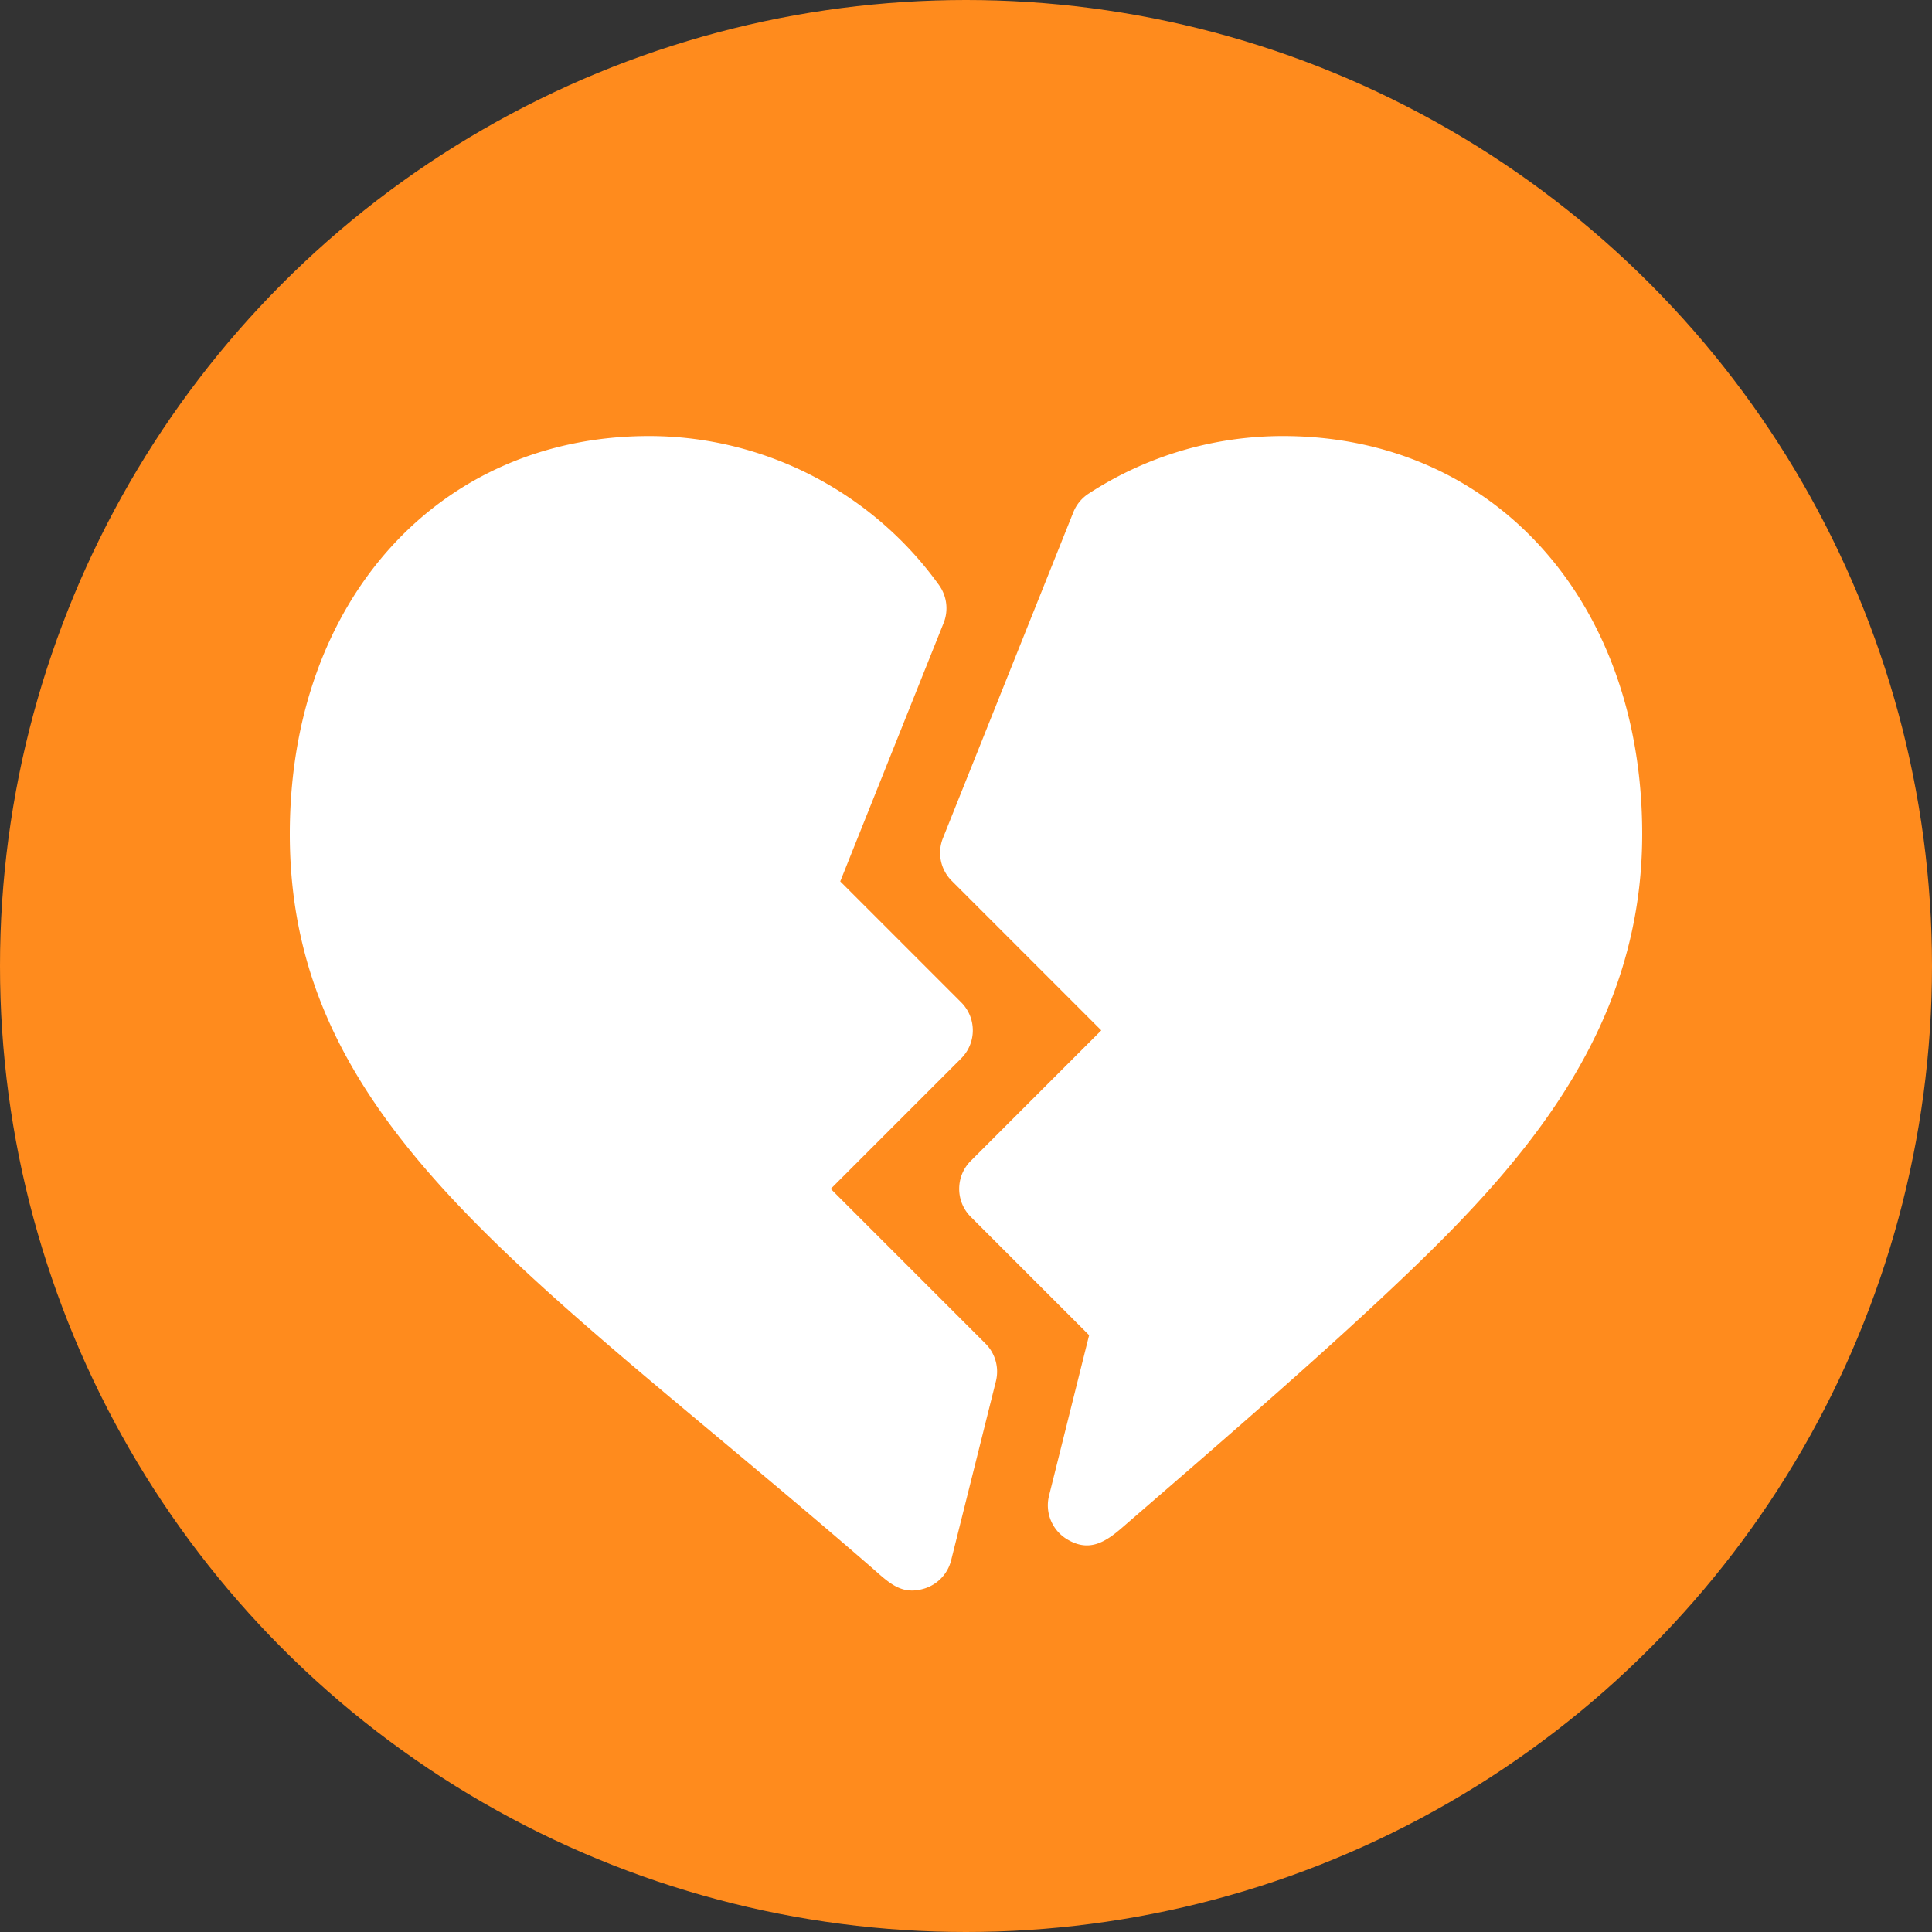
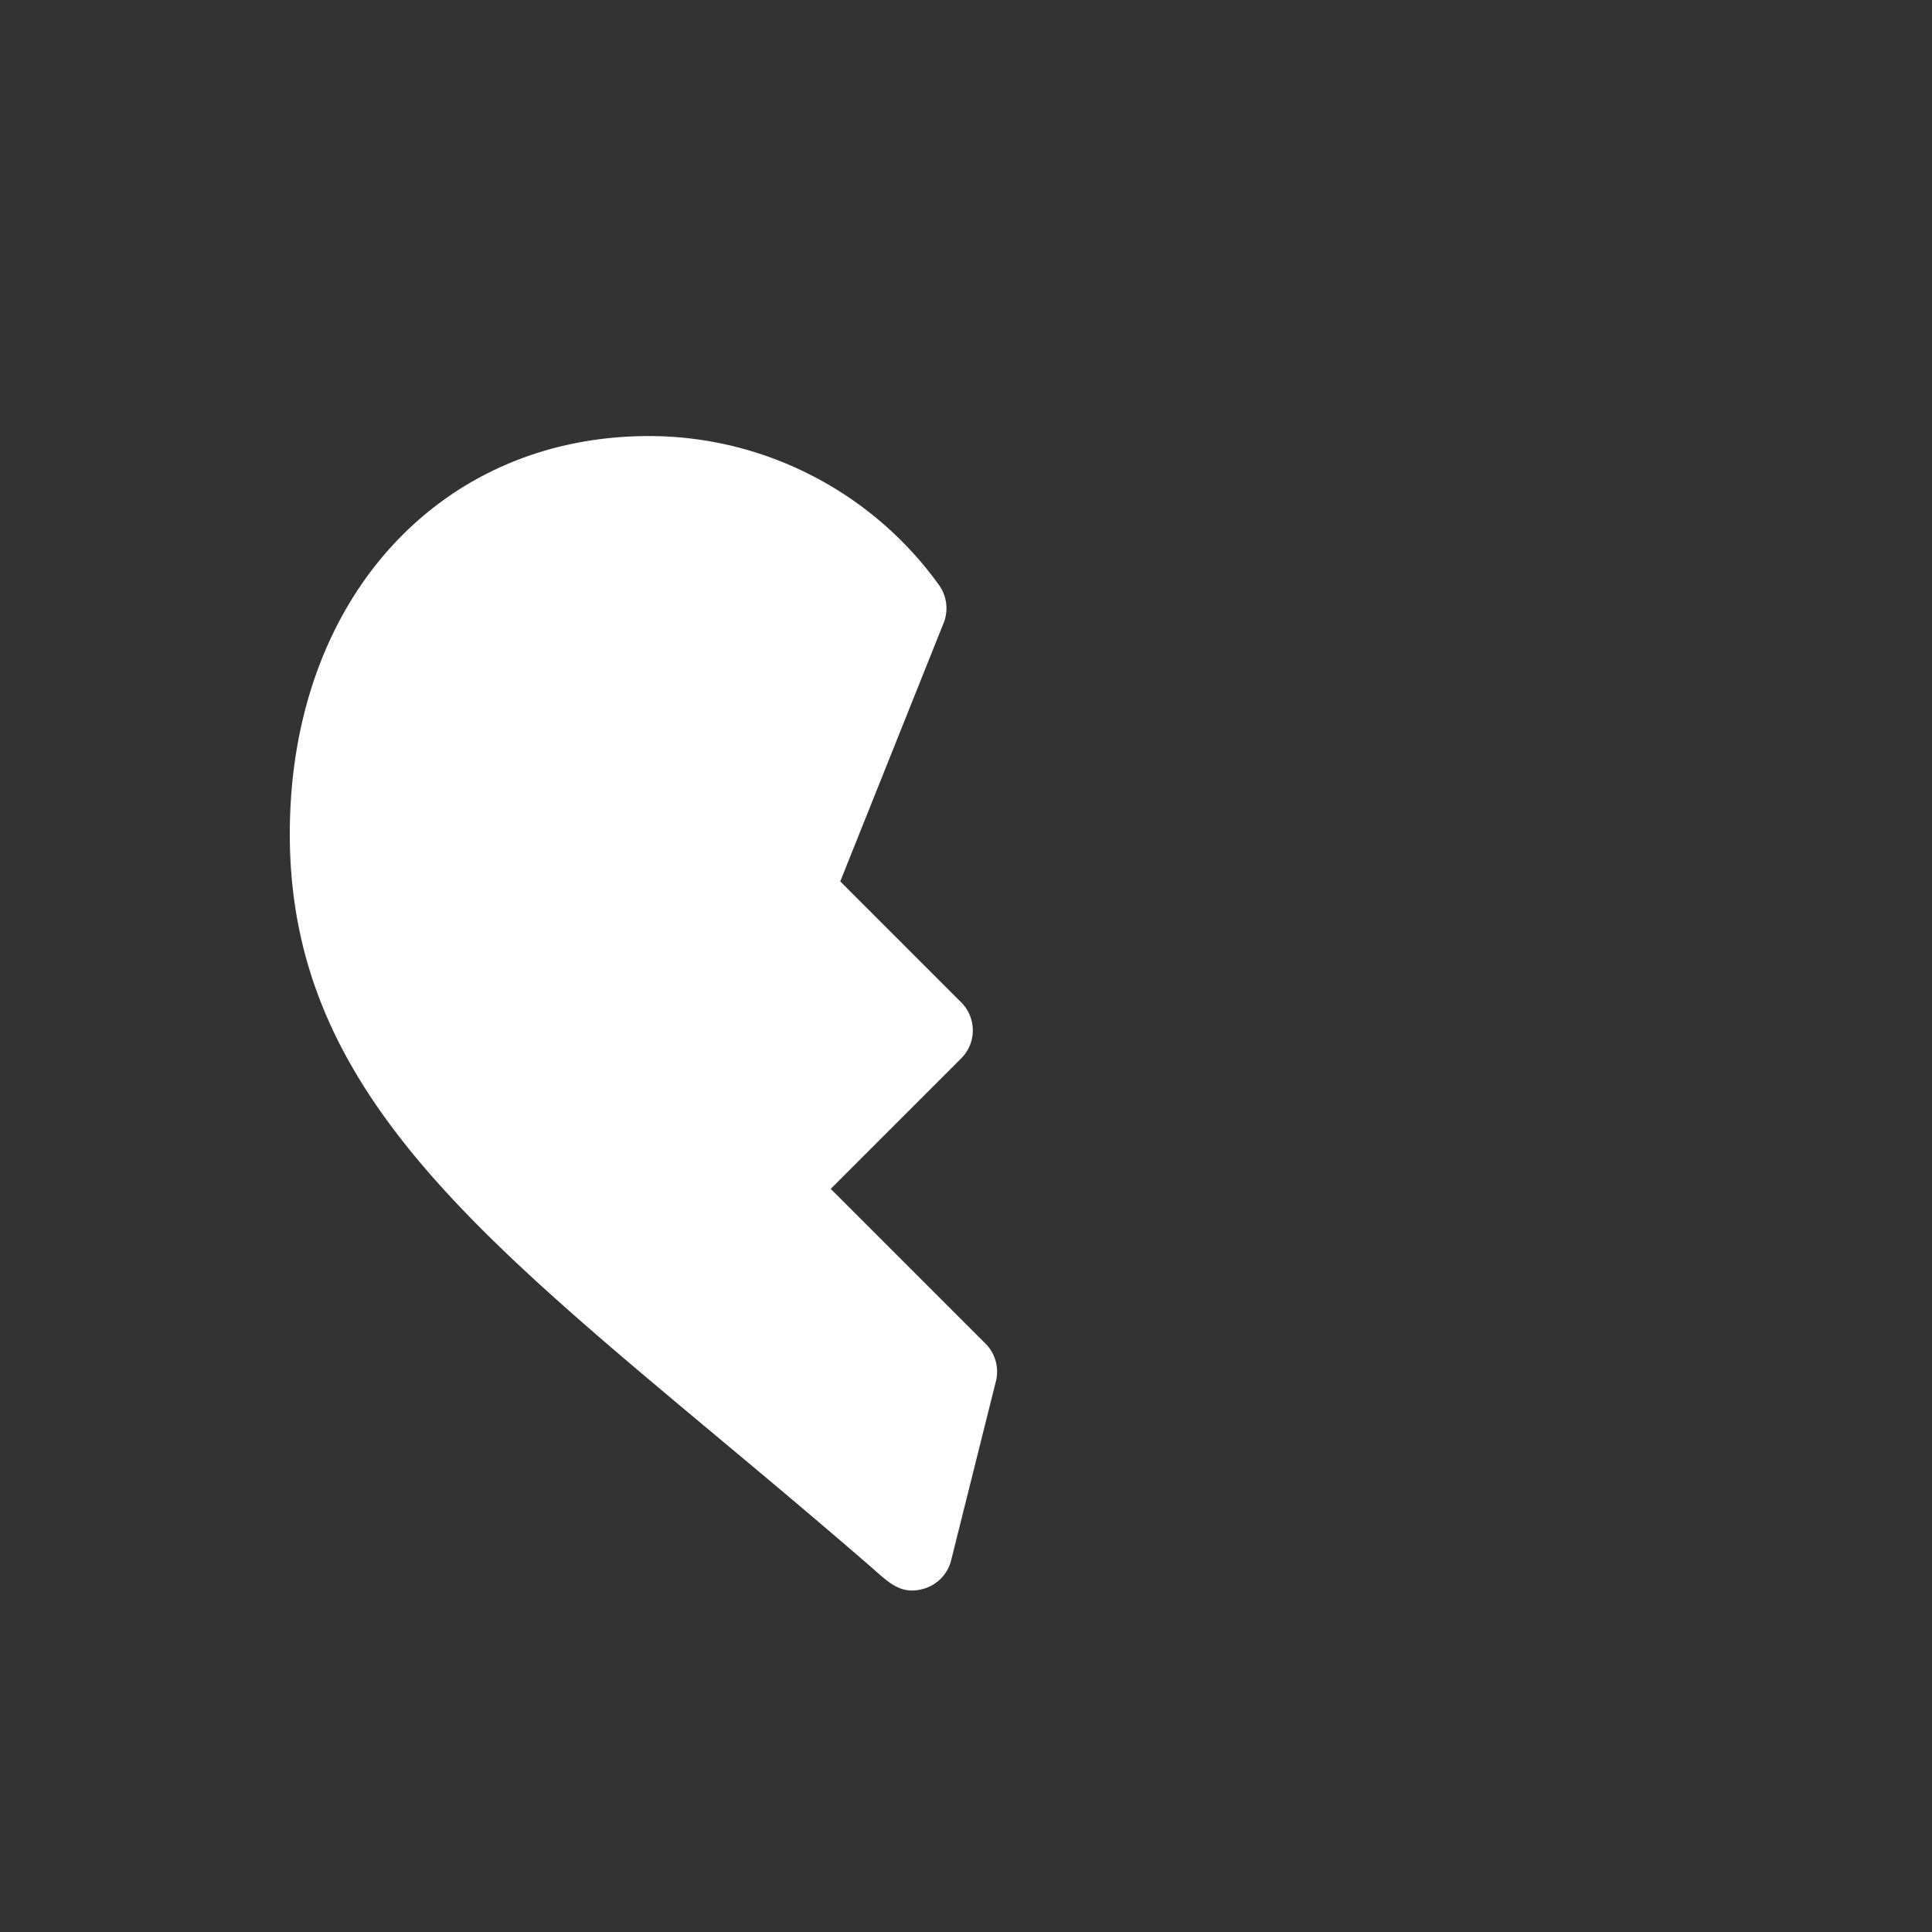
<svg xmlns="http://www.w3.org/2000/svg" version="1.1" width="512" height="512" x="0" y="0" viewBox="0 0 512 512" style="enable-background:new 0 0 512 512" xml:space="preserve" class="">
  <rect x="0" y="0" width="512" height="512" fill="#333333" stroke="none" />
-   <circle r="256" cx="256" cy="256" fill="#ff8b1d" shape="circle" />
  <g transform="matrix(0.7,0,0,0.7,76.8,115.56)">
    <path d="m204.79 285 49.394-49.395c5.859-5.859 5.859-15.351 0-21.21l-45.79-45.793 39.141-97.852a15.031 15.031 0 0 0-1.73-14.297C220.477 21.11 179.434 0 136 0 56.691 0 0 61.965 0 150.688c0 110.628 92.281 166.726 219.7 277.164 6.933 6.011 11.534 11.234 20.64 8.437a14.996 14.996 0 0 0 10.035-10.68l16.95-67.777a14.976 14.976 0 0 0-3.942-14.238zm0 0" fill="#ffffff" data-original="#000000" class="" />
-     <path d="M376 0c-26.234 0-51.695 7.543-73.621 21.824a15.033 15.033 0 0 0-5.742 7.004L247.27 152.211a14.993 14.993 0 0 0 3.324 16.172L307.21 225l-49.395 49.395c-5.859 5.859-5.859 15.351 0 21.21l44.793 44.797-15.175 60.762c-1.594 6.344 1.128 12.992 6.71 16.422 8.344 5.105 14.52 1.262 20.993-4.352 43.504-37.632 77.87-67.355 108.25-96.418C468.738 273.414 512 223.242 512 150.688 512 61.965 455.309 0 376 0zm0 0" fill="#ffffff" data-original="#000000" class="" />
  </g>
</svg>